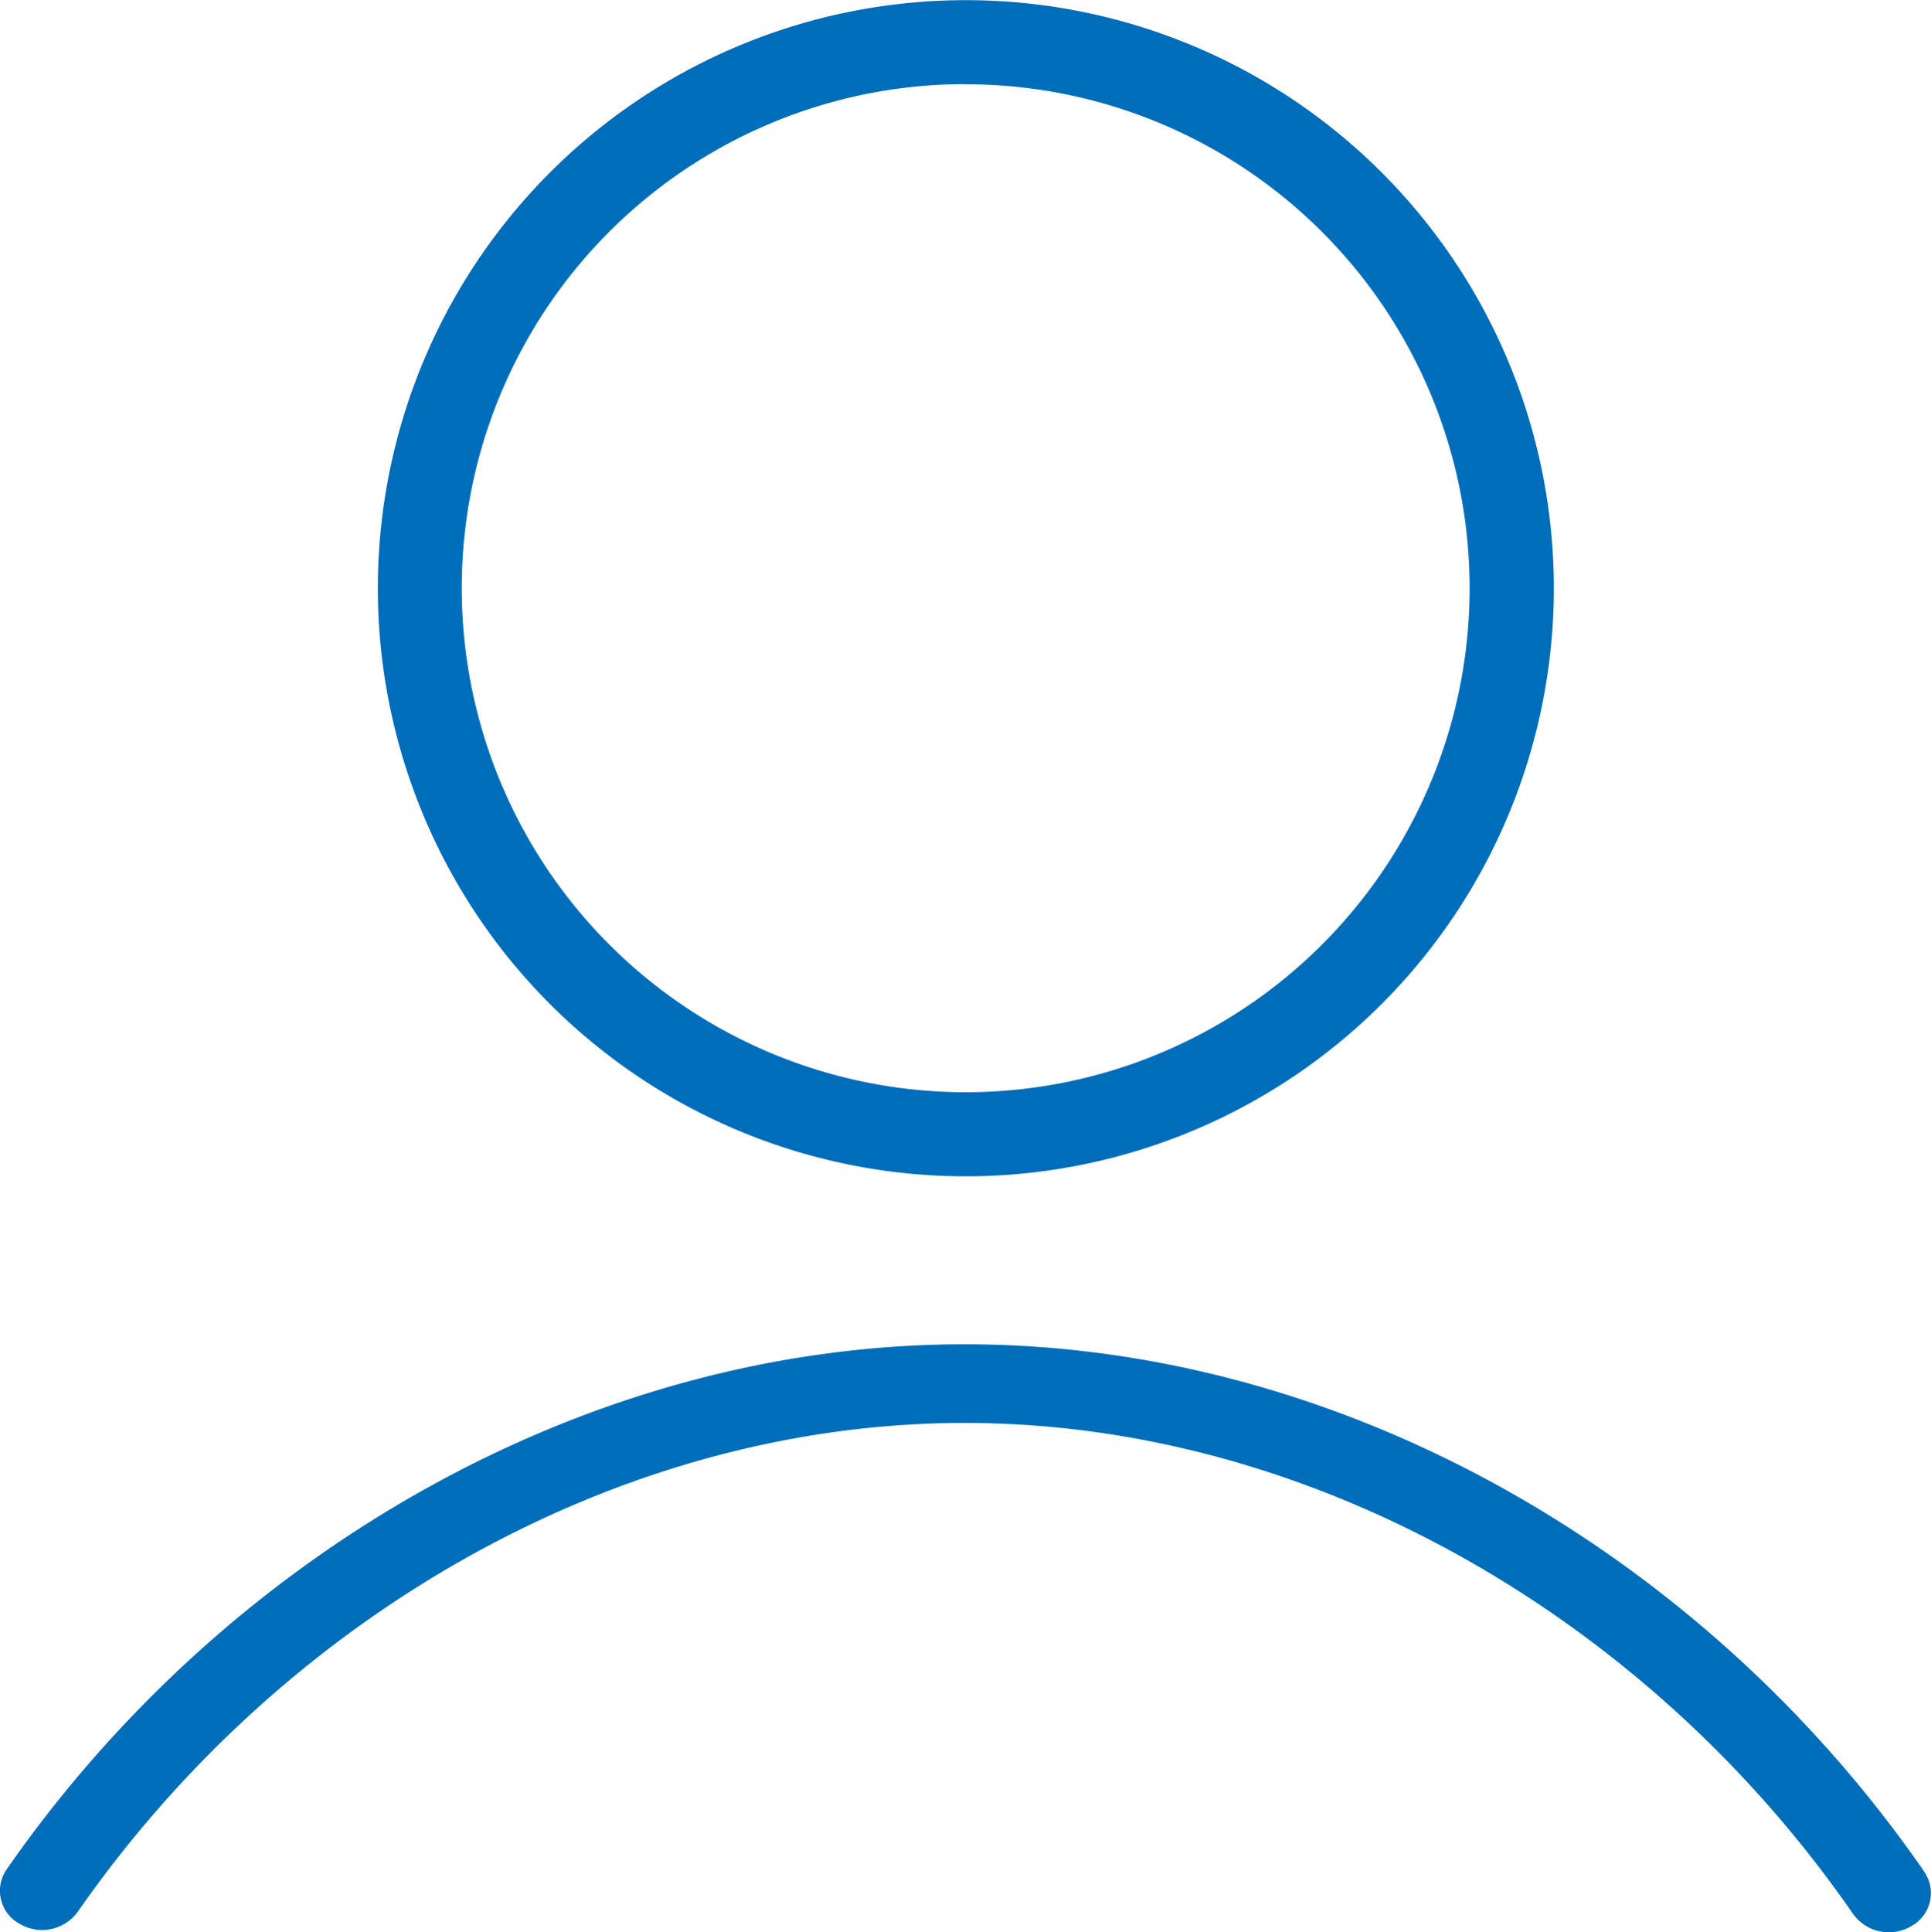
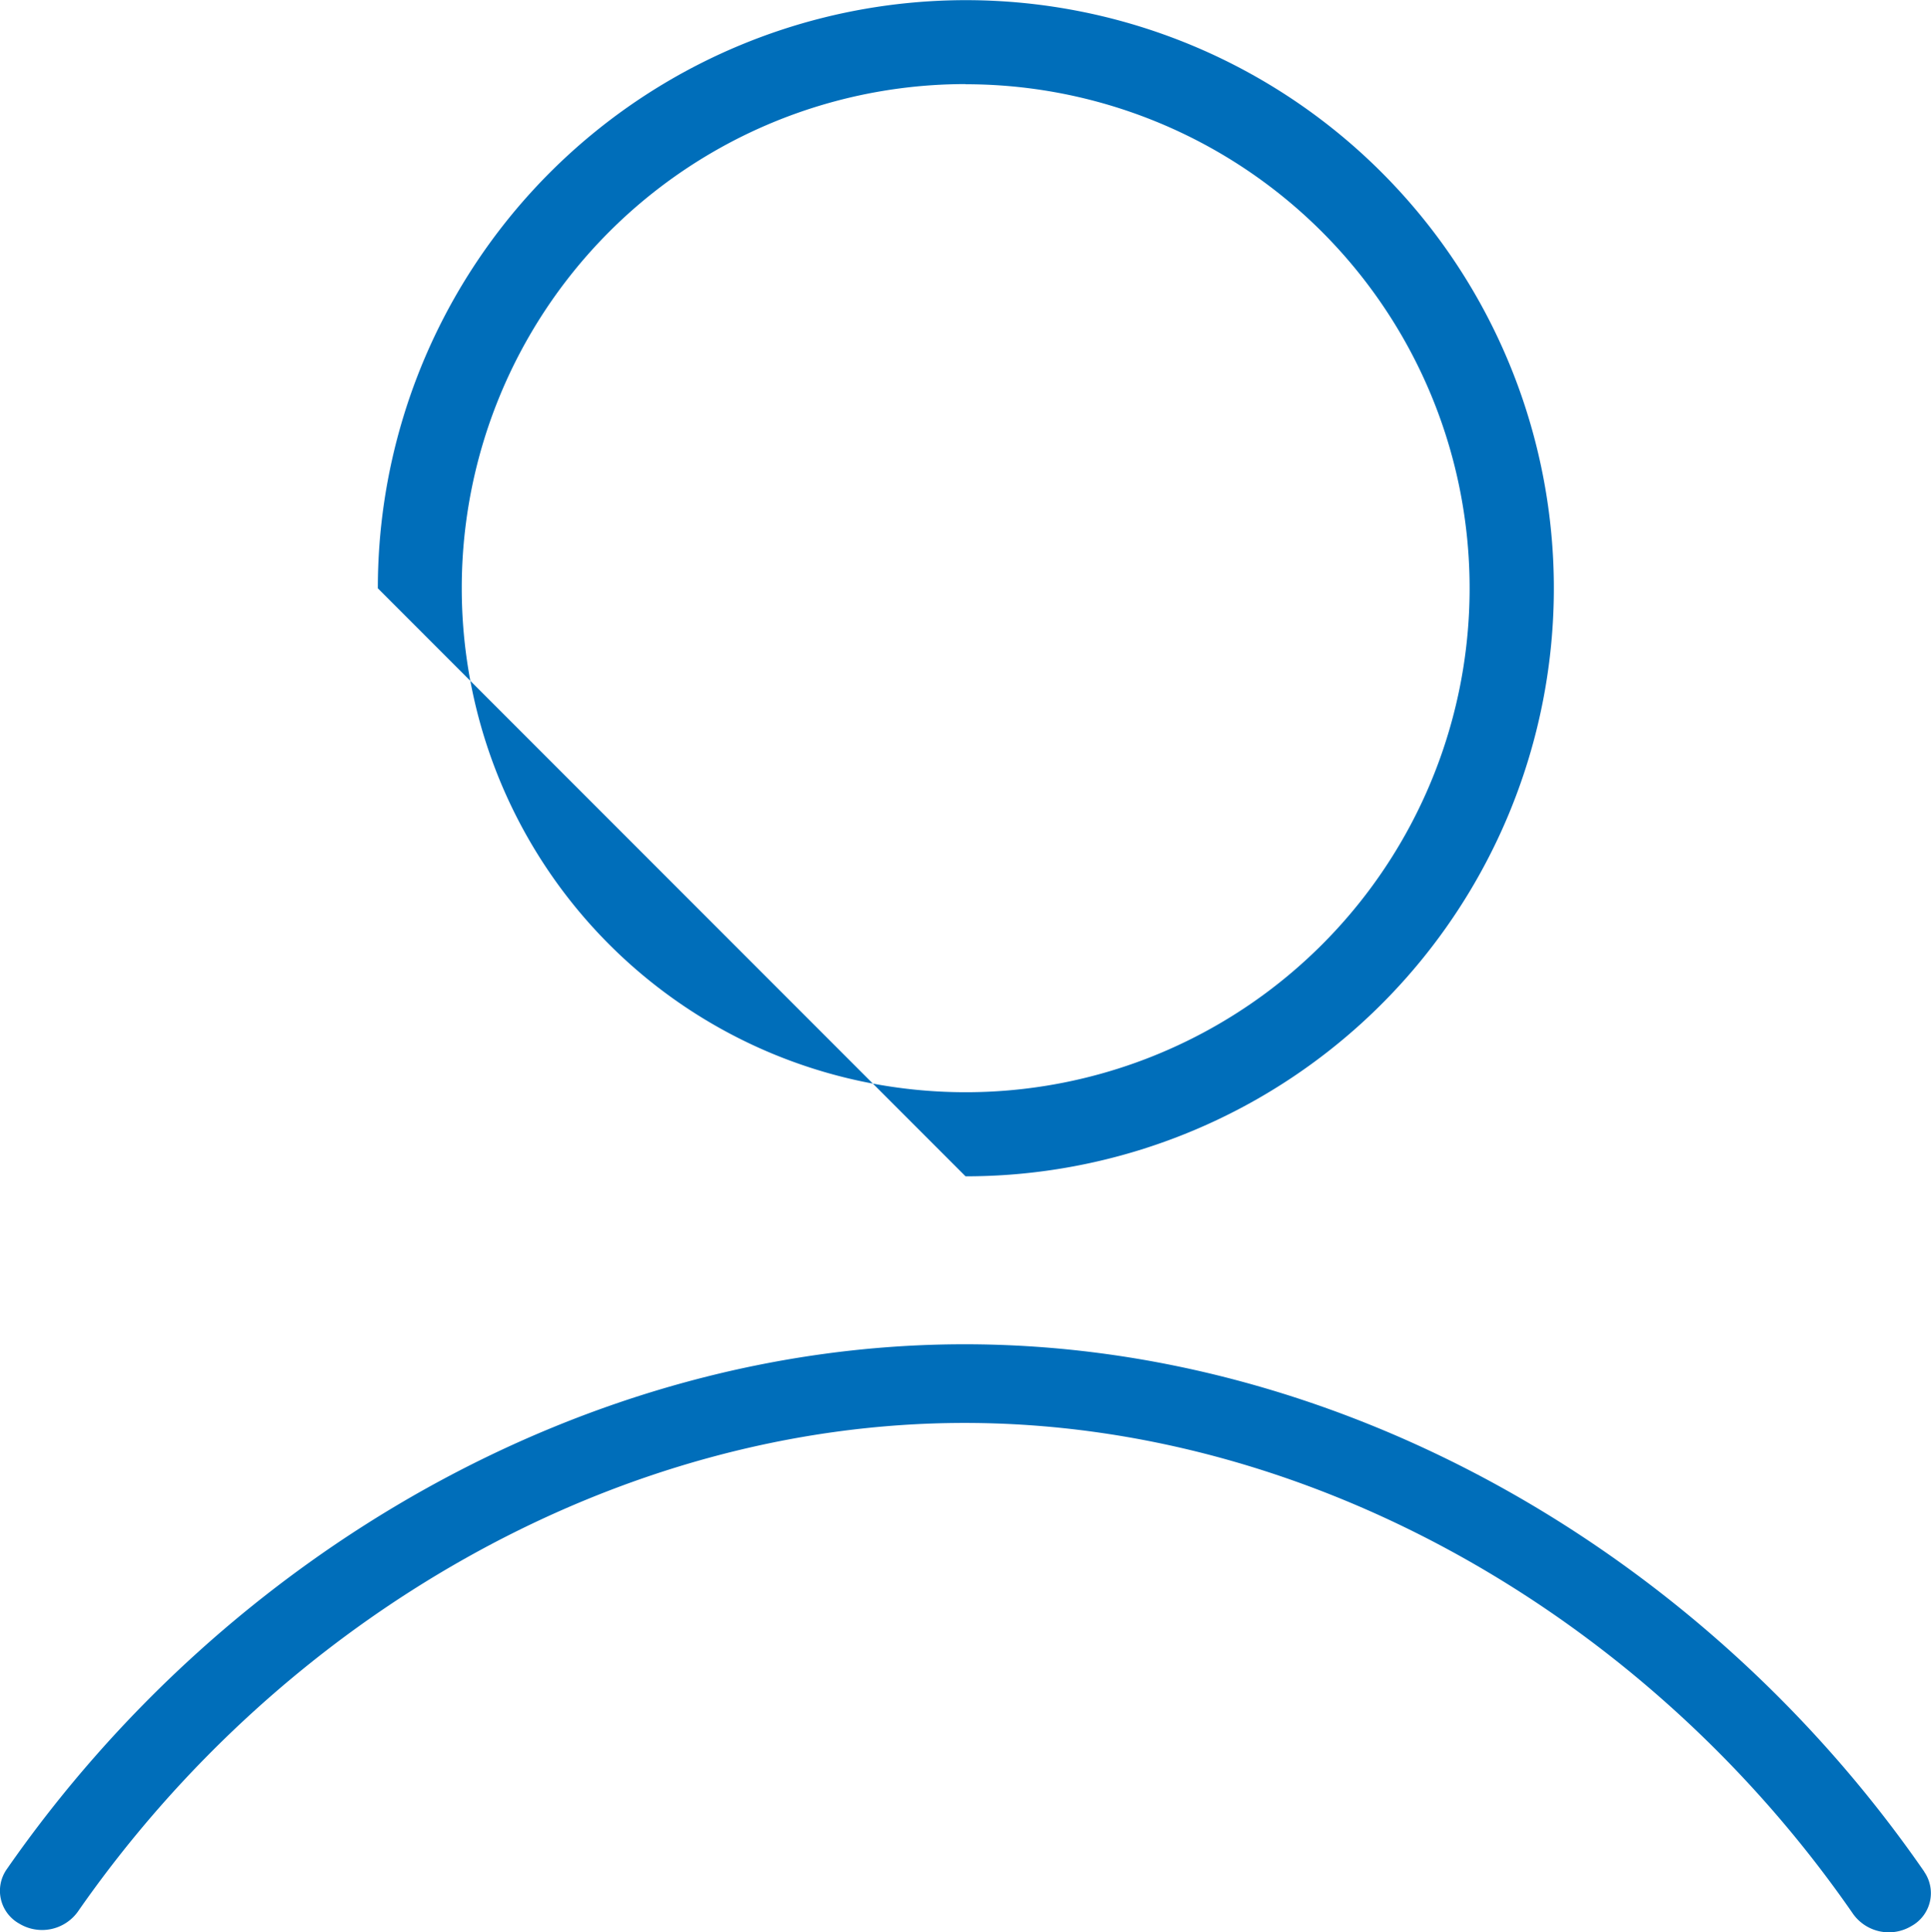
<svg xmlns="http://www.w3.org/2000/svg" width="35.989" height="36.005">
-   <path d="M17.995 21.921A10.959 10.959 0 107.042 10.963a10.956 10.956 0 0010.953 10.958zm0-20.351a9.392 9.392 0 11-9.389 9.393 9.39 9.39 0 019.389-9.396zm17.869 33.31c-4.083-5.907-10.822-9.829-17.885-9.829-7.041 0-13.764 3.9-17.854 9.784a.7.7 0 00.235 1.013.821.821 0 001.087-.218c3.816-5.489 10.063-9.113 16.531-9.113 6.489 0 12.753 3.642 16.562 9.154a.819.819 0 001.087.22.7.7 0 00.235-1.011z" fill="#006eba" />
+   <path d="M17.995 21.921A10.959 10.959 0 107.042 10.963zm0-20.351a9.392 9.392 0 11-9.389 9.393 9.39 9.39 0 019.389-9.396zm17.869 33.31c-4.083-5.907-10.822-9.829-17.885-9.829-7.041 0-13.764 3.9-17.854 9.784a.7.7 0 00.235 1.013.821.821 0 001.087-.218c3.816-5.489 10.063-9.113 16.531-9.113 6.489 0 12.753 3.642 16.562 9.154a.819.819 0 001.087.22.7.7 0 00.235-1.011z" fill="#006eba" />
</svg>